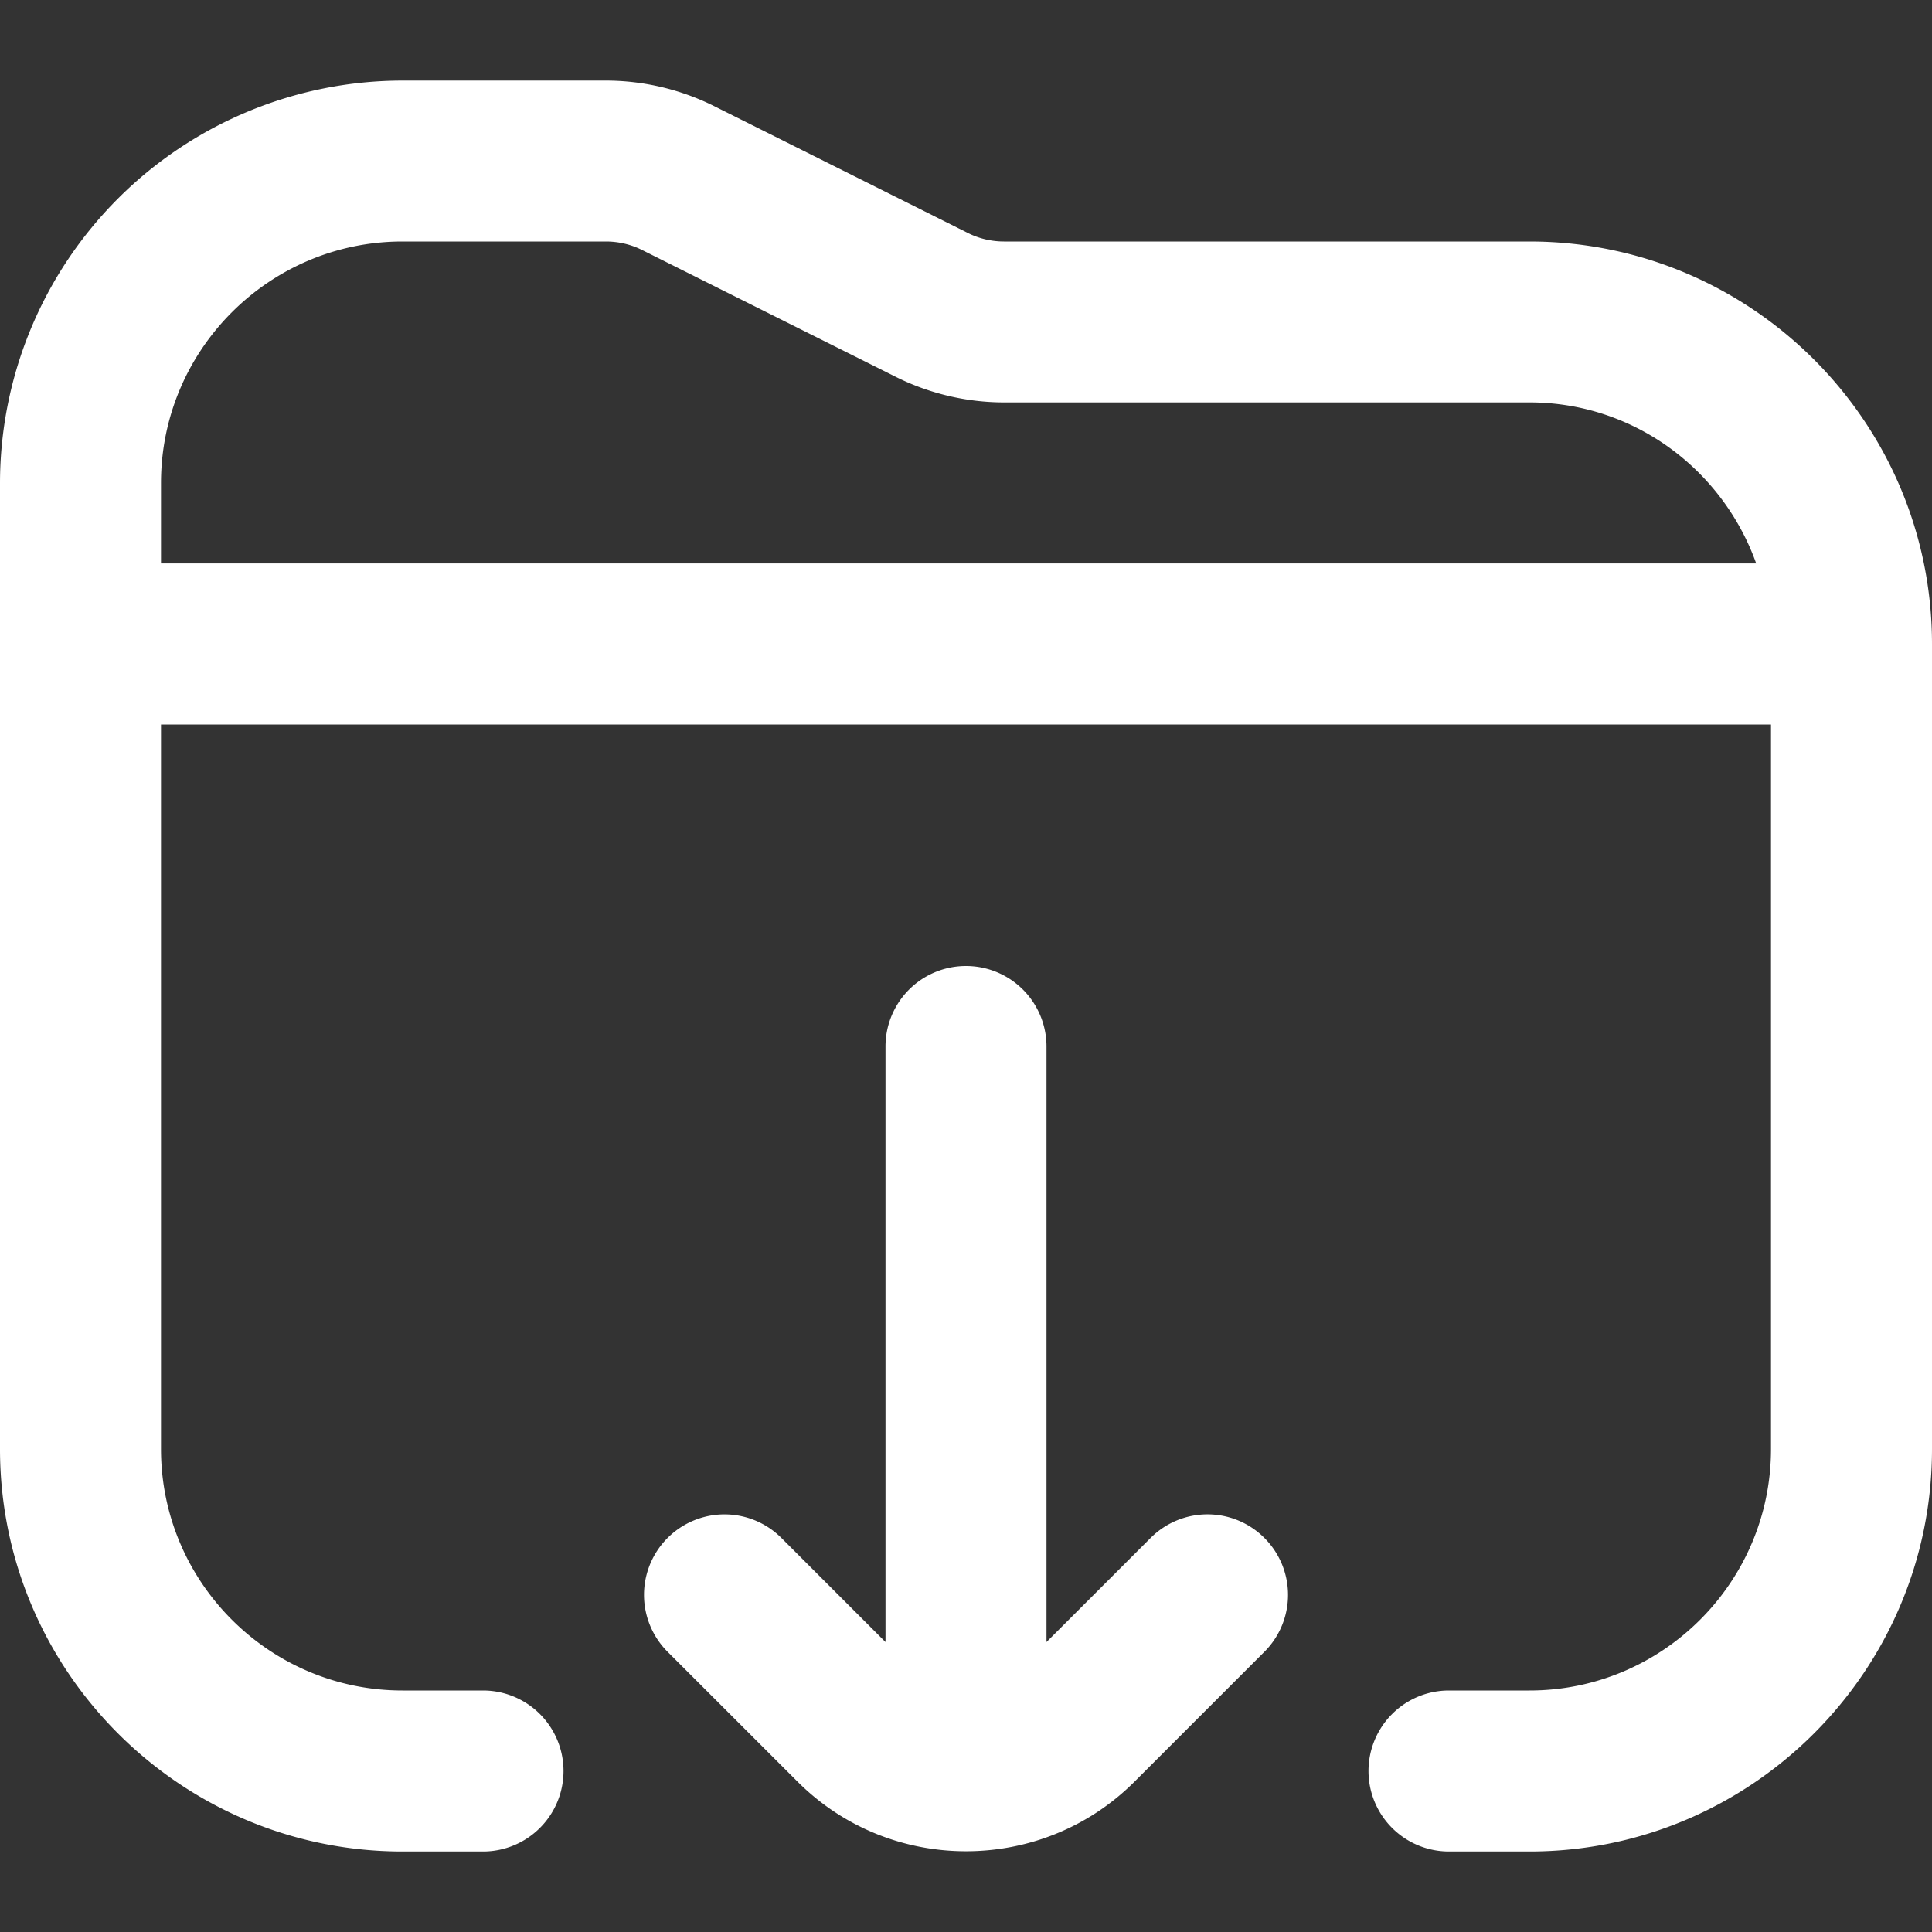
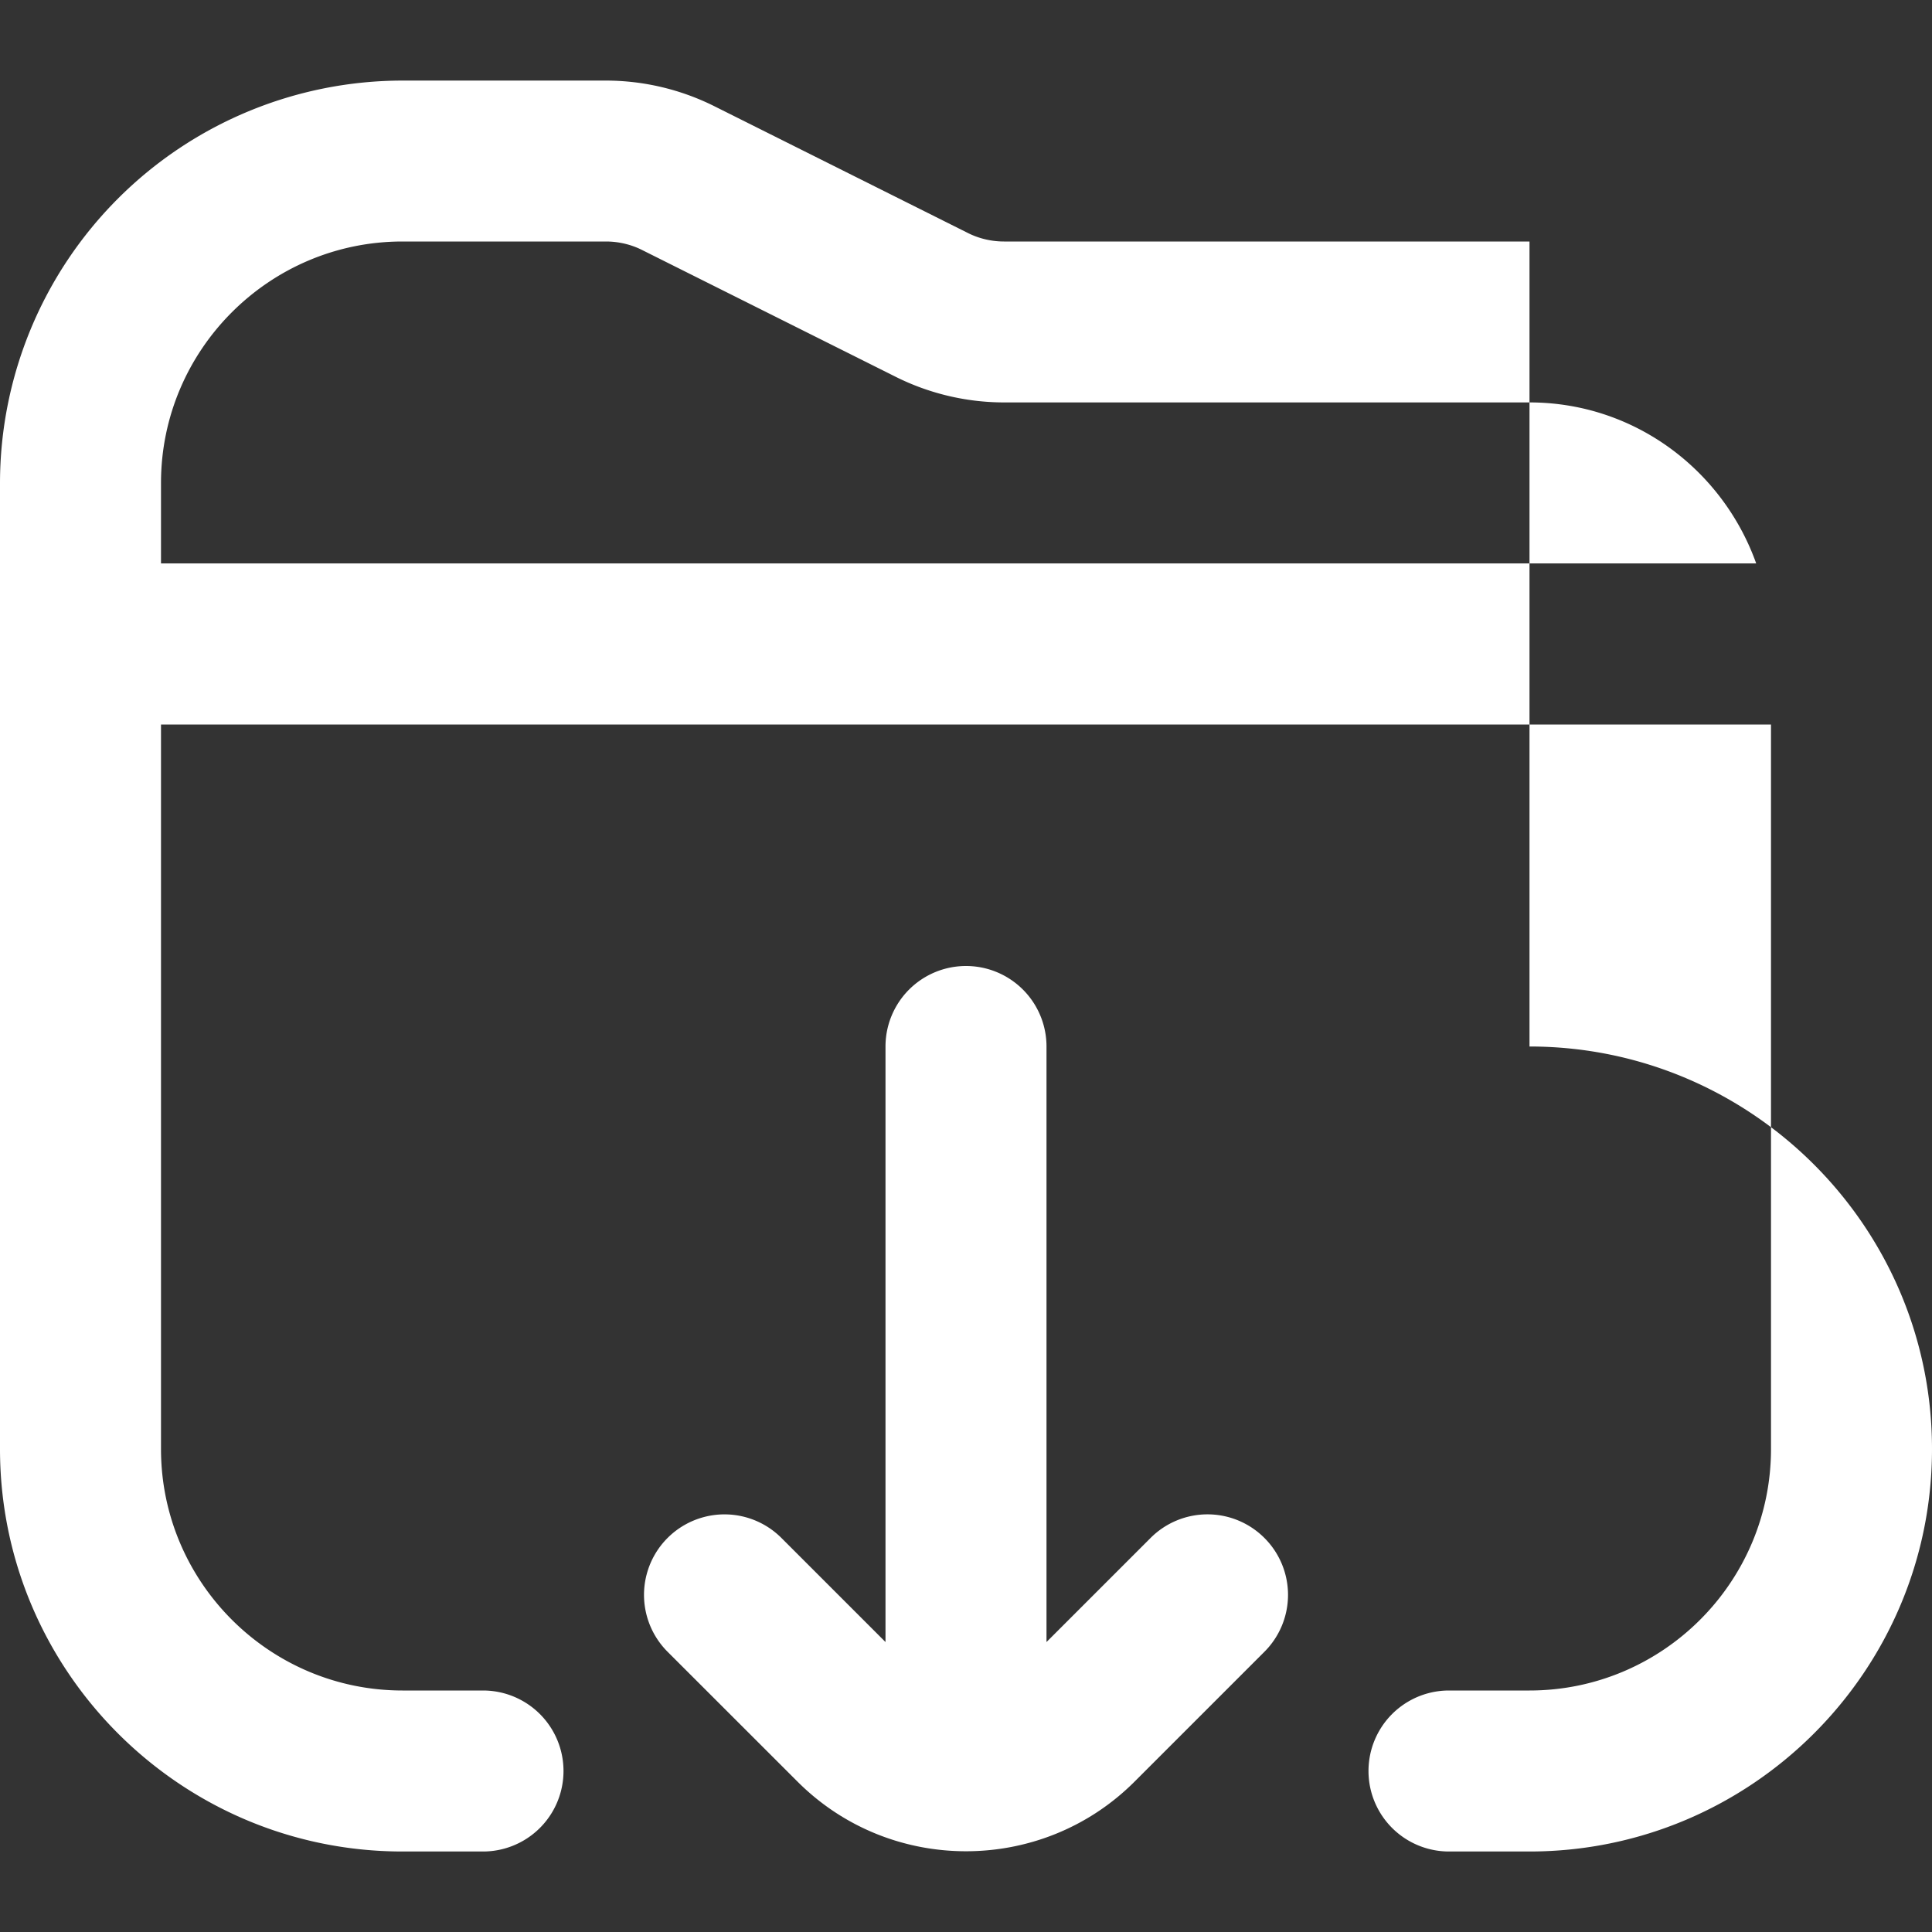
<svg xmlns="http://www.w3.org/2000/svg" width="512" height="512" x="0" y="0" viewBox="0 0 24 24" style="enable-background:new 0 0 512 512" xml:space="preserve" class="">
  <rect x="0" y="0" width="24" height="24" fill="#333333" stroke="none" />
  <g>
-     <path d="M19 3h-6.528c-.154 0-.31-.036-.447-.105L8.869 1.317a3.017 3.017 0 0 0-1.341-.316H5A5.004 5.004 0 0 0 0 6v12c0 2.757 2.243 5 5 5h1a1 1 0 1 0 0-2H5c-1.654 0-3-1.346-3-3V9h20v9c0 1.654-1.346 3-3 3h-1a1 1 0 1 0 0 2h1c2.757 0 5-2.243 5-5V8c0-2.757-2.243-5-5-5ZM2 6c0-1.654 1.346-3 3-3h2.528c.154 0 .31.036.447.105l3.156 1.578c.415.207.878.316 1.341.316H19c1.302 0 2.402.839 2.816 2H2v-1Zm13.707 13.105a.999.999 0 0 1 0 1.414l-1.613 1.613c-.577.577-1.335.865-2.094.865s-1.516-.288-2.093-.865l-1.614-1.613a.999.999 0 1 1 1.414-1.414L11 20.398V13a1 1 0 1 1 2 0v7.398l1.293-1.293a.999.999 0 0 1 1.414 0Z" fill="#ffffff" opacity="1" data-original="#000000" class="" />
+     <path d="M19 3h-6.528c-.154 0-.31-.036-.447-.105L8.869 1.317a3.017 3.017 0 0 0-1.341-.316H5A5.004 5.004 0 0 0 0 6v12c0 2.757 2.243 5 5 5h1a1 1 0 1 0 0-2H5c-1.654 0-3-1.346-3-3V9h20v9c0 1.654-1.346 3-3 3h-1a1 1 0 1 0 0 2h1c2.757 0 5-2.243 5-5c0-2.757-2.243-5-5-5ZM2 6c0-1.654 1.346-3 3-3h2.528c.154 0 .31.036.447.105l3.156 1.578c.415.207.878.316 1.341.316H19c1.302 0 2.402.839 2.816 2H2v-1Zm13.707 13.105a.999.999 0 0 1 0 1.414l-1.613 1.613c-.577.577-1.335.865-2.094.865s-1.516-.288-2.093-.865l-1.614-1.613a.999.999 0 1 1 1.414-1.414L11 20.398V13a1 1 0 1 1 2 0v7.398l1.293-1.293a.999.999 0 0 1 1.414 0Z" fill="#ffffff" opacity="1" data-original="#000000" class="" />
  </g>
</svg>